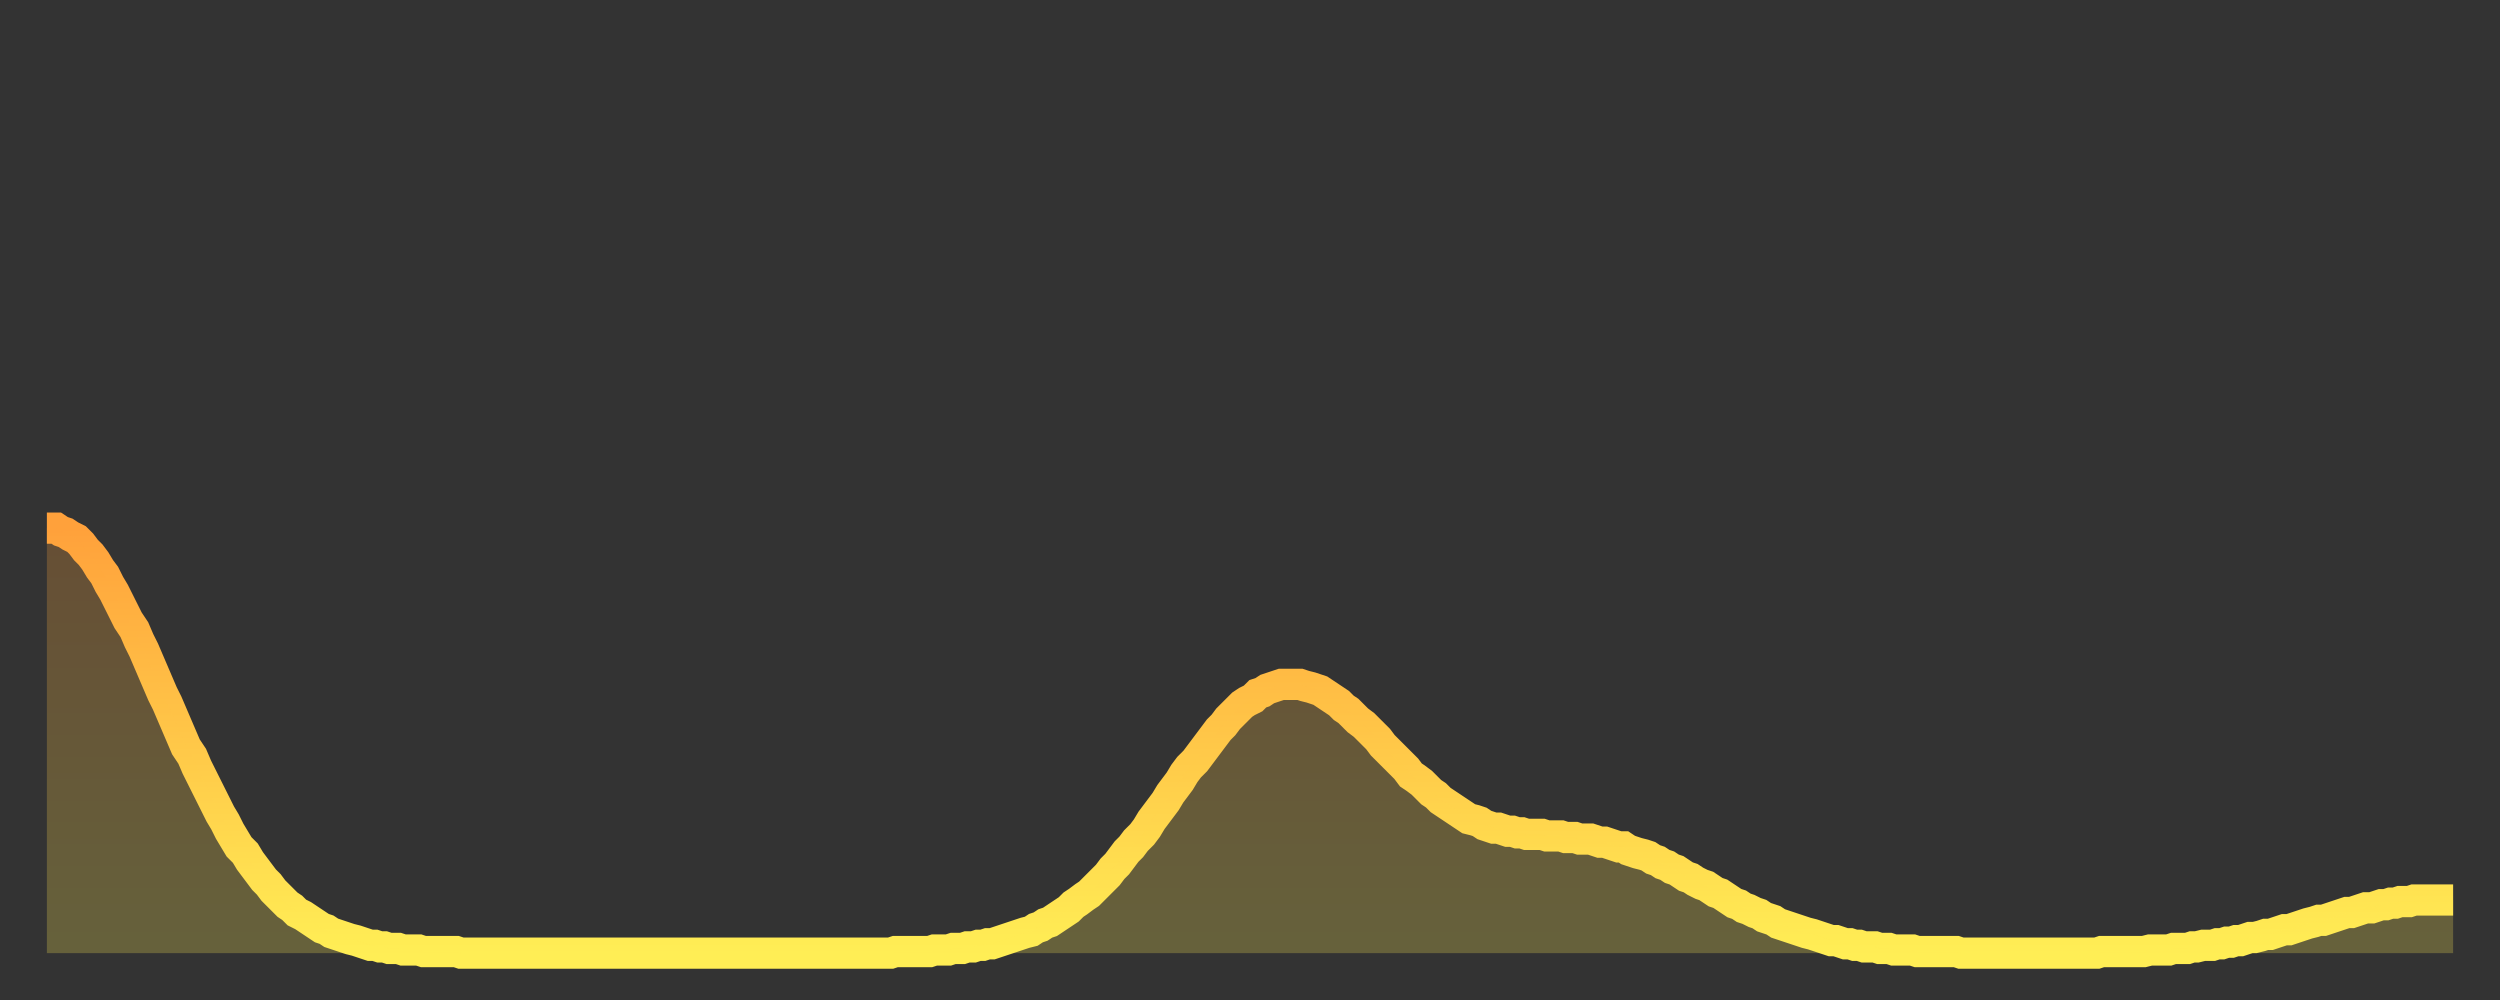
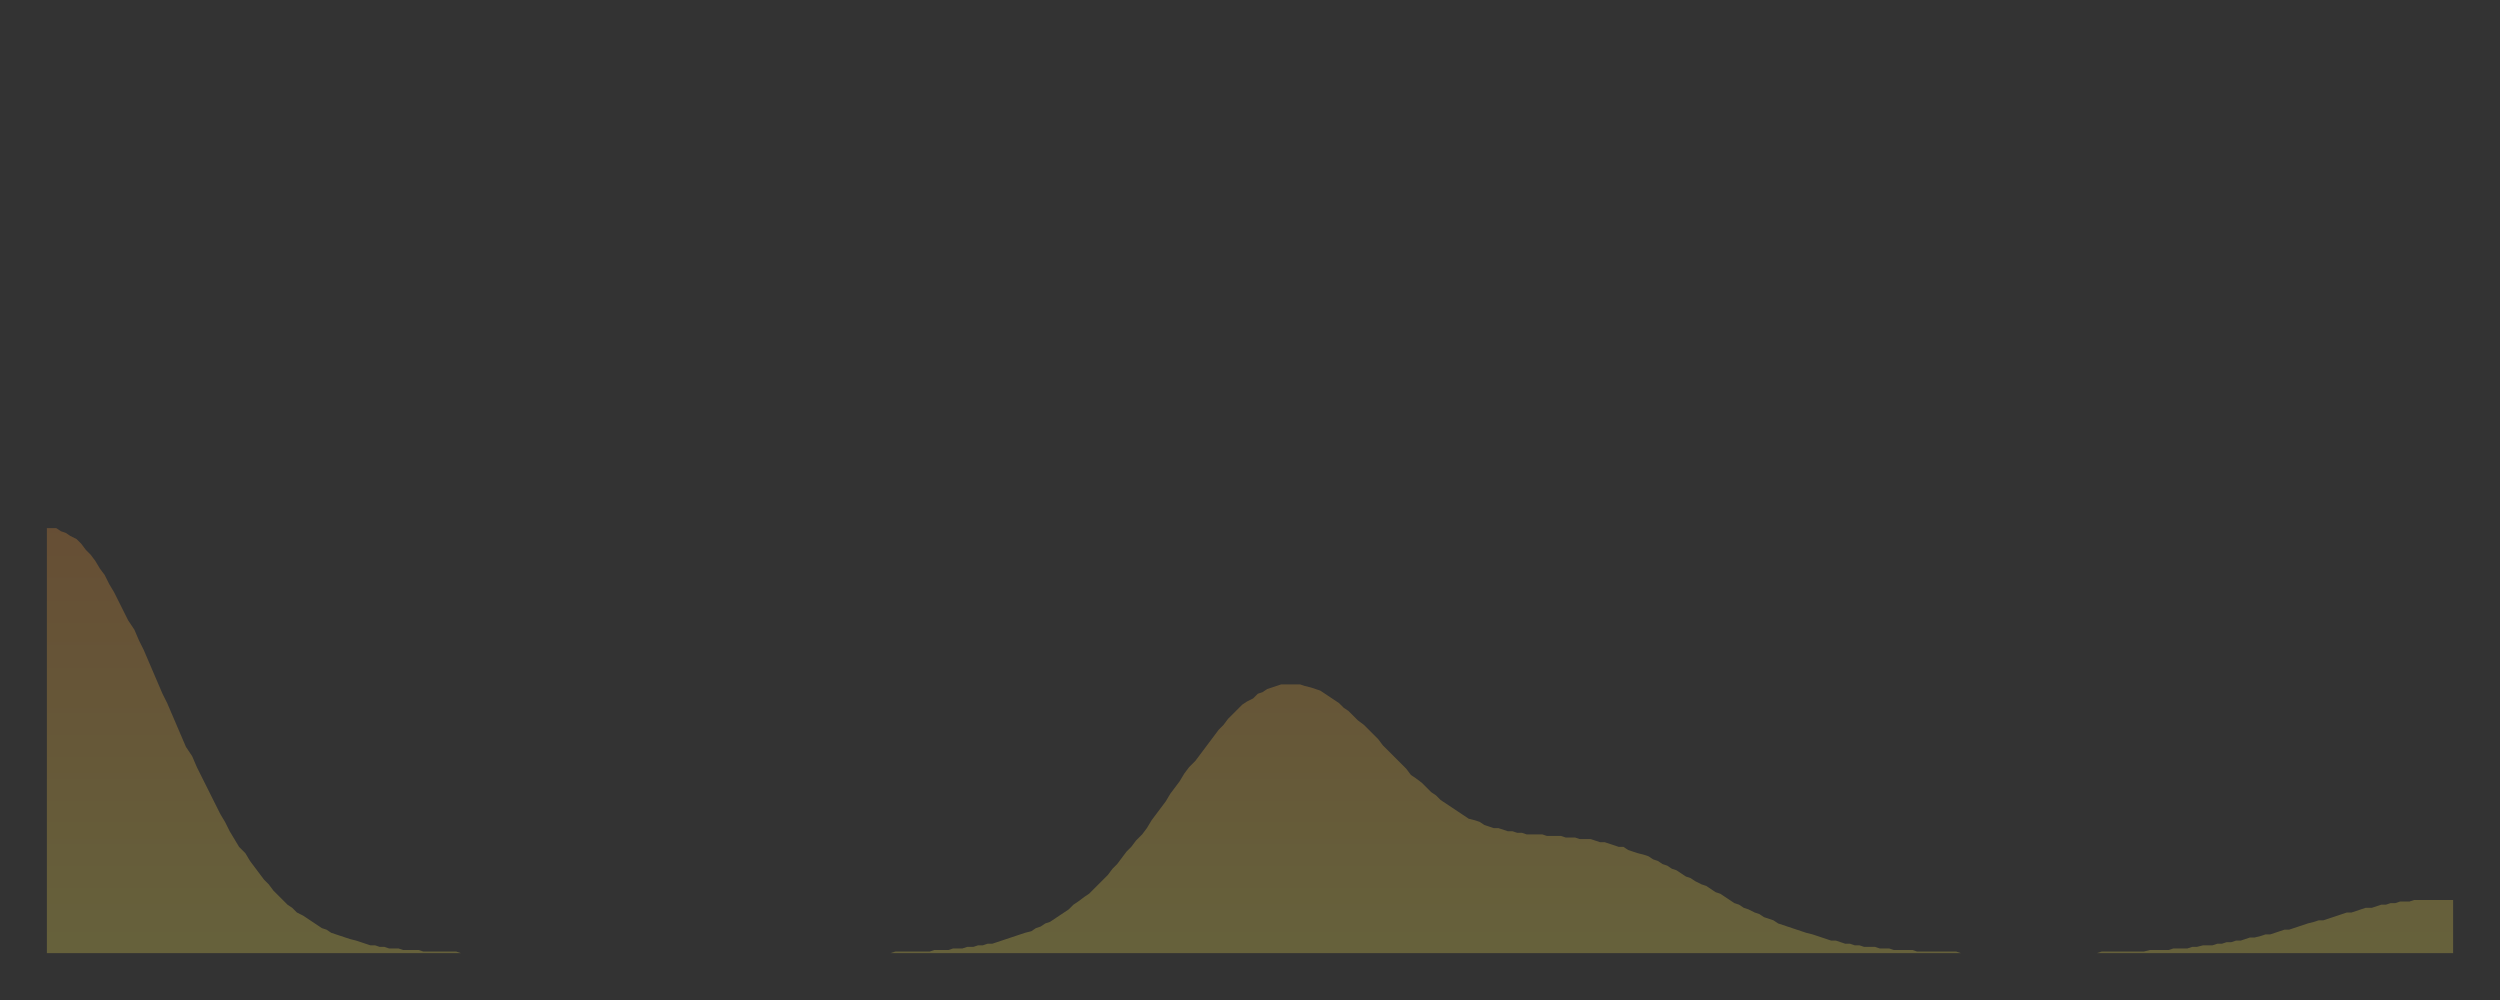
<svg xmlns="http://www.w3.org/2000/svg" baseProfile="full" height="64" version="1.1" width="160">
  <rect width="100%" height="100%" fill="#333333" stroke="none" />
  <defs>
    <linearGradient id="id3189422" x1="0" x2="0" y1="0" y2="1">
      <stop offset="0%" stop-color="#ffa13b" />
      <stop offset="50%" stop-color="#ffc748" />
      <stop offset="100%" stop-color="#ffee55" />
    </linearGradient>
  </defs>
  <g transform="translate(3,3)">
    <g>
-       <path d="M 0.0 30.8 0.3 30.8 0.6 30.8 0.9 31.0 1.2 31.1 1.5 31.3 1.9 31.5 2.2 31.8 2.5 32.2 2.8 32.5 3.1 32.9 3.4 33.4 3.7 33.8 4.0 34.4 4.3 34.9 4.6 35.5 4.9 36.1 5.2 36.7 5.6 37.3 5.9 38.0 6.2 38.6 6.5 39.3 6.8 40.0 7.1 40.7 7.4 41.4 7.7 42.0 8.0 42.7 8.3 43.4 8.6 44.1 8.9 44.8 9.3 45.4 9.6 46.1 9.9 46.7 10.2 47.3 10.5 47.9 10.8 48.5 11.1 49.1 11.4 49.6 11.7 50.2 12.0 50.7 12.3 51.2 12.7 51.6 13.0 52.1 13.3 52.5 13.6 52.9 13.9 53.3 14.2 53.6 14.5 54.0 14.8 54.3 15.1 54.6 15.4 54.9 15.7 55.1 16.0 55.4 16.4 55.6 16.7 55.8 17.0 56.0 17.3 56.2 17.6 56.4 17.9 56.5 18.2 56.7 18.5 56.8 18.8 56.9 19.1 57.0 19.4 57.1 19.8 57.2 20.1 57.3 20.4 57.4 20.7 57.5 21.0 57.5 21.3 57.6 21.6 57.6 21.9 57.7 22.2 57.7 22.5 57.7 22.8 57.8 23.1 57.8 23.5 57.8 23.8 57.8 24.1 57.9 24.4 57.9 24.7 57.9 25.0 57.9 25.3 57.9 25.6 57.9 25.9 57.9 26.2 57.9 26.5 58.0 26.8 58.0 27.2 58.0 27.5 58.0 27.8 58.0 28.1 58.0 28.4 58.0 28.7 58.0 29.0 58.0 29.3 58.0 29.6 58.0 29.9 58.0 30.2 58.0 30.6 58.0 30.9 58.0 31.2 58.0 31.5 58.0 31.8 58.0 32.1 58.0 32.4 58.0 32.7 58.0 33.0 58.0 33.3 58.0 33.6 58.0 33.9 58.0 34.3 58.0 34.6 58.0 34.9 58.0 35.2 58.0 35.5 58.0 35.8 58.0 36.1 58.0 36.4 58.0 36.7 58.0 37.0 58.0 37.3 58.0 37.7 58.0 38.0 58.0 38.3 58.0 38.6 58.0 38.9 58.0 39.2 58.0 39.5 58.0 39.8 58.0 40.1 58.0 40.4 58.0 40.7 58.0 41.0 58.0 41.4 58.0 41.7 58.0 42.0 58.0 42.3 58.0 42.6 58.0 42.9 58.0 43.2 58.0 43.5 58.0 43.8 58.0 44.1 58.0 44.4 58.0 44.7 58.0 45.1 58.0 45.4 58.0 45.7 58.0 46.0 58.0 46.3 58.0 46.6 58.0 46.9 58.0 47.2 58.0 47.5 58.0 47.8 58.0 48.1 58.0 48.5 58.0 48.8 58.0 49.1 58.0 49.4 58.0 49.7 58.0 50.0 58.0 50.3 58.0 50.6 58.0 50.9 58.0 51.2 58.0 51.5 58.0 51.8 58.0 52.2 58.0 52.5 58.0 52.8 58.0 53.1 58.0 53.4 58.0 53.7 58.0 54.0 58.0 54.3 57.9 54.6 57.9 54.9 57.9 55.2 57.9 55.6 57.9 55.9 57.9 56.2 57.9 56.5 57.9 56.8 57.8 57.1 57.8 57.4 57.8 57.7 57.8 58.0 57.7 58.3 57.7 58.6 57.7 58.9 57.6 59.3 57.6 59.6 57.5 59.9 57.5 60.2 57.4 60.5 57.4 60.8 57.3 61.1 57.2 61.4 57.1 61.7 57.0 62.0 56.9 62.3 56.8 62.6 56.7 63.0 56.6 63.3 56.4 63.6 56.3 63.9 56.1 64.2 56.0 64.5 55.8 64.8 55.6 65.1 55.4 65.4 55.2 65.7 54.9 66.0 54.7 66.4 54.4 66.7 54.2 67.0 53.9 67.3 53.6 67.6 53.3 67.9 53.0 68.2 52.6 68.5 52.3 68.8 51.9 69.1 51.5 69.4 51.2 69.7 50.8 70.1 50.4 70.4 50.0 70.7 49.5 71.0 49.1 71.3 48.7 71.6 48.3 71.9 47.8 72.2 47.4 72.5 47.0 72.8 46.5 73.1 46.1 73.5 45.7 73.8 45.3 74.1 44.9 74.4 44.5 74.7 44.1 75.0 43.7 75.3 43.4 75.6 43.0 75.9 42.7 76.2 42.4 76.5 42.1 76.8 41.9 77.2 41.7 77.5 41.4 77.8 41.3 78.1 41.1 78.4 41.0 78.7 40.9 79.0 40.8 79.3 40.8 79.6 40.8 79.9 40.8 80.2 40.8 80.5 40.9 80.9 41.0 81.2 41.1 81.5 41.2 81.8 41.4 82.1 41.6 82.4 41.8 82.7 42.0 83.0 42.3 83.3 42.5 83.6 42.8 83.9 43.1 84.3 43.4 84.6 43.7 84.9 44.0 85.2 44.3 85.5 44.7 85.8 45.0 86.1 45.3 86.4 45.6 86.7 45.9 87.0 46.2 87.3 46.6 87.6 46.8 88.0 47.1 88.3 47.4 88.6 47.7 88.9 47.9 89.2 48.2 89.5 48.4 89.8 48.6 90.1 48.8 90.4 49.0 90.7 49.2 91.0 49.4 91.4 49.5 91.7 49.6 92.0 49.8 92.3 49.9 92.6 50.0 92.9 50.0 93.2 50.1 93.5 50.2 93.8 50.2 94.1 50.3 94.4 50.3 94.7 50.4 95.1 50.4 95.4 50.4 95.7 50.4 96.0 50.5 96.3 50.5 96.6 50.5 96.9 50.5 97.2 50.6 97.5 50.6 97.8 50.6 98.1 50.7 98.4 50.7 98.8 50.7 99.1 50.8 99.4 50.9 99.7 50.9 100.0 51.0 100.3 51.1 100.6 51.2 100.9 51.2 101.2 51.4 101.5 51.5 101.8 51.6 102.2 51.7 102.5 51.8 102.8 52.0 103.1 52.1 103.4 52.3 103.7 52.4 104.0 52.6 104.3 52.7 104.6 52.9 104.9 53.1 105.2 53.2 105.5 53.4 105.9 53.6 106.2 53.7 106.5 53.9 106.8 54.1 107.1 54.2 107.4 54.4 107.7 54.6 108.0 54.8 108.3 54.9 108.6 55.1 108.9 55.2 109.3 55.4 109.6 55.5 109.9 55.7 110.2 55.8 110.5 55.9 110.8 56.1 111.1 56.2 111.4 56.3 111.7 56.4 112.0 56.5 112.3 56.6 112.6 56.7 113.0 56.8 113.3 56.9 113.6 57.0 113.9 57.1 114.2 57.2 114.5 57.2 114.8 57.3 115.1 57.4 115.4 57.4 115.7 57.5 116.0 57.5 116.3 57.6 116.7 57.6 117.0 57.6 117.3 57.7 117.6 57.7 117.9 57.7 118.2 57.8 118.5 57.8 118.8 57.8 119.1 57.8 119.4 57.8 119.7 57.9 120.1 57.9 120.4 57.9 120.7 57.9 121.0 57.9 121.3 57.9 121.6 57.9 121.9 57.9 122.2 57.9 122.5 58.0 122.8 58.0 123.1 58.0 123.4 58.0 123.8 58.0 124.1 58.0 124.4 58.0 124.7 58.0 125.0 58.0 125.3 58.0 125.6 58.0 125.9 58.0 126.2 58.0 126.5 58.0 126.8 58.0 127.2 58.0 127.5 58.0 127.8 58.0 128.1 58.0 128.4 58.0 128.7 58.0 129.0 58.0 129.3 58.0 129.6 58.0 129.9 58.0 130.2 58.0 130.5 58.0 130.9 58.0 131.2 58.0 131.5 57.9 131.8 57.9 132.1 57.9 132.4 57.9 132.7 57.9 133.0 57.9 133.3 57.9 133.6 57.9 133.9 57.9 134.2 57.9 134.6 57.8 134.9 57.8 135.2 57.8 135.5 57.8 135.8 57.8 136.1 57.7 136.4 57.7 136.7 57.7 137.0 57.7 137.3 57.6 137.6 57.6 138.0 57.5 138.3 57.5 138.6 57.5 138.9 57.4 139.2 57.4 139.5 57.3 139.8 57.3 140.1 57.2 140.4 57.2 140.7 57.1 141.0 57.0 141.3 57.0 141.7 56.9 142.0 56.8 142.3 56.8 142.6 56.7 142.9 56.6 143.2 56.5 143.5 56.5 143.8 56.4 144.1 56.3 144.4 56.2 144.7 56.1 145.1 56.0 145.4 55.9 145.7 55.9 146.0 55.8 146.3 55.7 146.6 55.6 146.9 55.5 147.2 55.4 147.5 55.4 147.8 55.3 148.1 55.2 148.4 55.1 148.8 55.1 149.1 55.0 149.4 54.9 149.7 54.9 150.0 54.8 150.3 54.8 150.6 54.7 150.9 54.7 151.2 54.7 151.5 54.6 151.8 54.6 152.1 54.6 152.5 54.6 152.8 54.6 153.1 54.6 153.4 54.6 153.7 54.6 154.0 54.6" fill="none" id="graph-curve" opacity="1" stroke="url(#id3189422)" stroke-width="2" />
      <path d="M 0 58 L 0.0 30.8 0.3 30.8 0.6 30.8 0.9 31.0 1.2 31.1 1.5 31.3 1.9 31.5 2.2 31.8 2.5 32.2 2.8 32.5 3.1 32.9 3.4 33.4 3.7 33.8 4.0 34.4 4.3 34.9 4.6 35.5 4.9 36.1 5.2 36.7 5.6 37.3 5.9 38.0 6.2 38.6 6.5 39.3 6.8 40.0 7.1 40.7 7.4 41.4 7.7 42.0 8.0 42.7 8.3 43.4 8.6 44.1 8.9 44.8 9.3 45.4 9.6 46.1 9.9 46.7 10.2 47.3 10.5 47.9 10.8 48.5 11.1 49.1 11.4 49.6 11.7 50.2 12.0 50.7 12.3 51.2 12.7 51.6 13.0 52.1 13.3 52.5 13.6 52.9 13.9 53.3 14.2 53.6 14.5 54.0 14.8 54.3 15.1 54.6 15.4 54.9 15.7 55.1 16.0 55.4 16.4 55.6 16.7 55.8 17.0 56.0 17.3 56.2 17.6 56.4 17.9 56.5 18.2 56.7 18.5 56.8 18.8 56.9 19.1 57.0 19.4 57.1 19.8 57.2 20.1 57.3 20.4 57.4 20.7 57.5 21.0 57.5 21.3 57.6 21.6 57.6 21.9 57.7 22.2 57.7 22.5 57.7 22.8 57.8 23.1 57.8 23.5 57.8 23.8 57.8 24.1 57.9 24.4 57.9 24.7 57.9 25.0 57.9 25.3 57.9 25.6 57.9 25.9 57.9 26.2 57.9 26.5 58.0 26.8 58.0 27.2 58.0 27.5 58.0 27.8 58.0 28.1 58.0 28.4 58.0 28.7 58.0 29.0 58.0 29.3 58.0 29.6 58.0 29.9 58.0 30.2 58.0 30.6 58.0 30.9 58.0 31.2 58.0 31.5 58.0 31.8 58.0 32.1 58.0 32.4 58.0 32.7 58.0 33.0 58.0 33.3 58.0 33.6 58.0 33.9 58.0 34.3 58.0 34.6 58.0 34.9 58.0 35.2 58.0 35.5 58.0 35.8 58.0 36.1 58.0 36.4 58.0 36.7 58.0 37.0 58.0 37.3 58.0 37.7 58.0 38.0 58.0 38.3 58.0 38.6 58.0 38.9 58.0 39.2 58.0 39.5 58.0 39.8 58.0 40.1 58.0 40.4 58.0 40.7 58.0 41.0 58.0 41.4 58.0 41.7 58.0 42.0 58.0 42.3 58.0 42.6 58.0 42.9 58.0 43.2 58.0 43.5 58.0 43.8 58.0 44.1 58.0 44.4 58.0 44.7 58.0 45.1 58.0 45.4 58.0 45.7 58.0 46.0 58.0 46.3 58.0 46.6 58.0 46.9 58.0 47.2 58.0 47.5 58.0 47.8 58.0 48.1 58.0 48.5 58.0 48.8 58.0 49.1 58.0 49.4 58.0 49.7 58.0 50.0 58.0 50.3 58.0 50.6 58.0 50.9 58.0 51.2 58.0 51.5 58.0 51.8 58.0 52.2 58.0 52.5 58.0 52.8 58.0 53.1 58.0 53.4 58.0 53.7 58.0 54.0 58.0 54.3 57.9 54.6 57.9 54.9 57.9 55.2 57.9 55.6 57.9 55.9 57.9 56.2 57.9 56.5 57.9 56.8 57.8 57.1 57.8 57.4 57.8 57.7 57.8 58.0 57.7 58.3 57.7 58.6 57.7 58.9 57.6 59.3 57.6 59.6 57.5 59.9 57.5 60.2 57.4 60.5 57.4 60.8 57.3 61.1 57.2 61.4 57.1 61.7 57.0 62.0 56.9 62.3 56.8 62.6 56.7 63.0 56.6 63.3 56.4 63.6 56.3 63.9 56.1 64.2 56.0 64.5 55.8 64.8 55.6 65.1 55.4 65.4 55.2 65.7 54.9 66.0 54.7 66.4 54.4 66.7 54.2 67.0 53.9 67.3 53.6 67.6 53.3 67.9 53.0 68.2 52.6 68.5 52.3 68.8 51.9 69.1 51.5 69.4 51.2 69.7 50.8 70.1 50.4 70.4 50.0 70.7 49.5 71.0 49.1 71.3 48.7 71.6 48.3 71.9 47.8 72.2 47.4 72.5 47.0 72.8 46.5 73.1 46.1 73.5 45.7 73.8 45.3 74.1 44.9 74.4 44.5 74.7 44.1 75.0 43.7 75.3 43.4 75.6 43.0 75.9 42.7 76.2 42.4 76.5 42.1 76.8 41.9 77.2 41.7 77.5 41.4 77.8 41.3 78.1 41.1 78.4 41.0 78.7 40.9 79.0 40.8 79.3 40.8 79.6 40.8 79.9 40.8 80.2 40.8 80.5 40.9 80.9 41.0 81.2 41.1 81.5 41.2 81.8 41.4 82.1 41.6 82.4 41.8 82.7 42.0 83.0 42.3 83.3 42.5 83.6 42.8 83.9 43.1 84.3 43.4 84.6 43.7 84.9 44.0 85.2 44.3 85.5 44.7 85.8 45.0 86.1 45.3 86.4 45.6 86.7 45.9 87.0 46.2 87.3 46.6 87.6 46.8 88.0 47.1 88.3 47.4 88.6 47.7 88.9 47.9 89.2 48.2 89.5 48.4 89.8 48.6 90.1 48.8 90.4 49.0 90.7 49.2 91.0 49.4 91.4 49.5 91.7 49.6 92.0 49.8 92.3 49.9 92.6 50.0 92.9 50.0 93.2 50.1 93.5 50.2 93.8 50.2 94.1 50.3 94.4 50.3 94.7 50.4 95.1 50.4 95.4 50.4 95.7 50.4 96.0 50.5 96.3 50.5 96.6 50.5 96.9 50.5 97.2 50.6 97.5 50.6 97.8 50.6 98.1 50.7 98.4 50.7 98.8 50.7 99.1 50.8 99.4 50.9 99.7 50.9 100.0 51.0 100.3 51.1 100.6 51.2 100.9 51.2 101.2 51.4 101.5 51.5 101.8 51.6 102.2 51.7 102.5 51.8 102.8 52.0 103.1 52.1 103.4 52.3 103.7 52.4 104.0 52.6 104.3 52.7 104.6 52.9 104.9 53.1 105.2 53.2 105.5 53.4 105.9 53.6 106.2 53.7 106.5 53.9 106.8 54.1 107.1 54.2 107.4 54.4 107.7 54.6 108.0 54.8 108.3 54.9 108.6 55.1 108.9 55.2 109.3 55.4 109.6 55.5 109.9 55.7 110.2 55.8 110.5 55.9 110.8 56.1 111.1 56.2 111.4 56.3 111.7 56.4 112.0 56.5 112.3 56.6 112.6 56.7 113.0 56.8 113.3 56.9 113.6 57.0 113.9 57.1 114.2 57.2 114.5 57.2 114.8 57.3 115.1 57.4 115.4 57.4 115.7 57.5 116.0 57.5 116.3 57.6 116.7 57.6 117.0 57.6 117.3 57.7 117.6 57.7 117.9 57.7 118.2 57.8 118.5 57.8 118.8 57.8 119.1 57.8 119.4 57.8 119.7 57.9 120.1 57.9 120.4 57.9 120.7 57.9 121.0 57.9 121.3 57.9 121.6 57.9 121.9 57.9 122.2 57.9 122.5 58.0 122.8 58.0 123.1 58.0 123.4 58.0 123.8 58.0 124.1 58.0 124.4 58.0 124.7 58.0 125.0 58.0 125.3 58.0 125.6 58.0 125.9 58.0 126.2 58.0 126.5 58.0 126.8 58.0 127.2 58.0 127.5 58.0 127.8 58.0 128.1 58.0 128.4 58.0 128.7 58.0 129.0 58.0 129.3 58.0 129.6 58.0 129.9 58.0 130.2 58.0 130.5 58.0 130.9 58.0 131.2 58.0 131.5 57.9 131.8 57.9 132.1 57.9 132.4 57.9 132.7 57.9 133.0 57.9 133.3 57.9 133.6 57.9 133.9 57.9 134.2 57.9 134.6 57.8 134.9 57.8 135.2 57.8 135.5 57.8 135.8 57.8 136.1 57.7 136.4 57.7 136.7 57.7 137.0 57.7 137.3 57.6 137.6 57.6 138.0 57.5 138.3 57.5 138.6 57.5 138.9 57.4 139.2 57.4 139.5 57.3 139.8 57.3 140.1 57.2 140.4 57.2 140.7 57.1 141.0 57.0 141.3 57.0 141.7 56.9 142.0 56.8 142.3 56.8 142.6 56.7 142.9 56.6 143.2 56.5 143.5 56.5 143.8 56.4 144.1 56.3 144.4 56.2 144.7 56.1 145.1 56.0 145.4 55.9 145.7 55.9 146.0 55.8 146.3 55.7 146.6 55.6 146.9 55.5 147.2 55.4 147.5 55.4 147.8 55.3 148.1 55.2 148.4 55.1 148.8 55.1 149.1 55.0 149.4 54.9 149.7 54.9 150.0 54.8 150.3 54.8 150.6 54.7 150.9 54.7 151.2 54.7 151.5 54.6 151.8 54.6 152.1 54.6 152.5 54.6 152.8 54.6 153.1 54.6 153.4 54.6 153.7 54.6 154.0 54.6 154 58" fill="url(#id3189422)" fill-opacity=".25" id="graph-shadow" />
    </g>
  </g>
</svg>